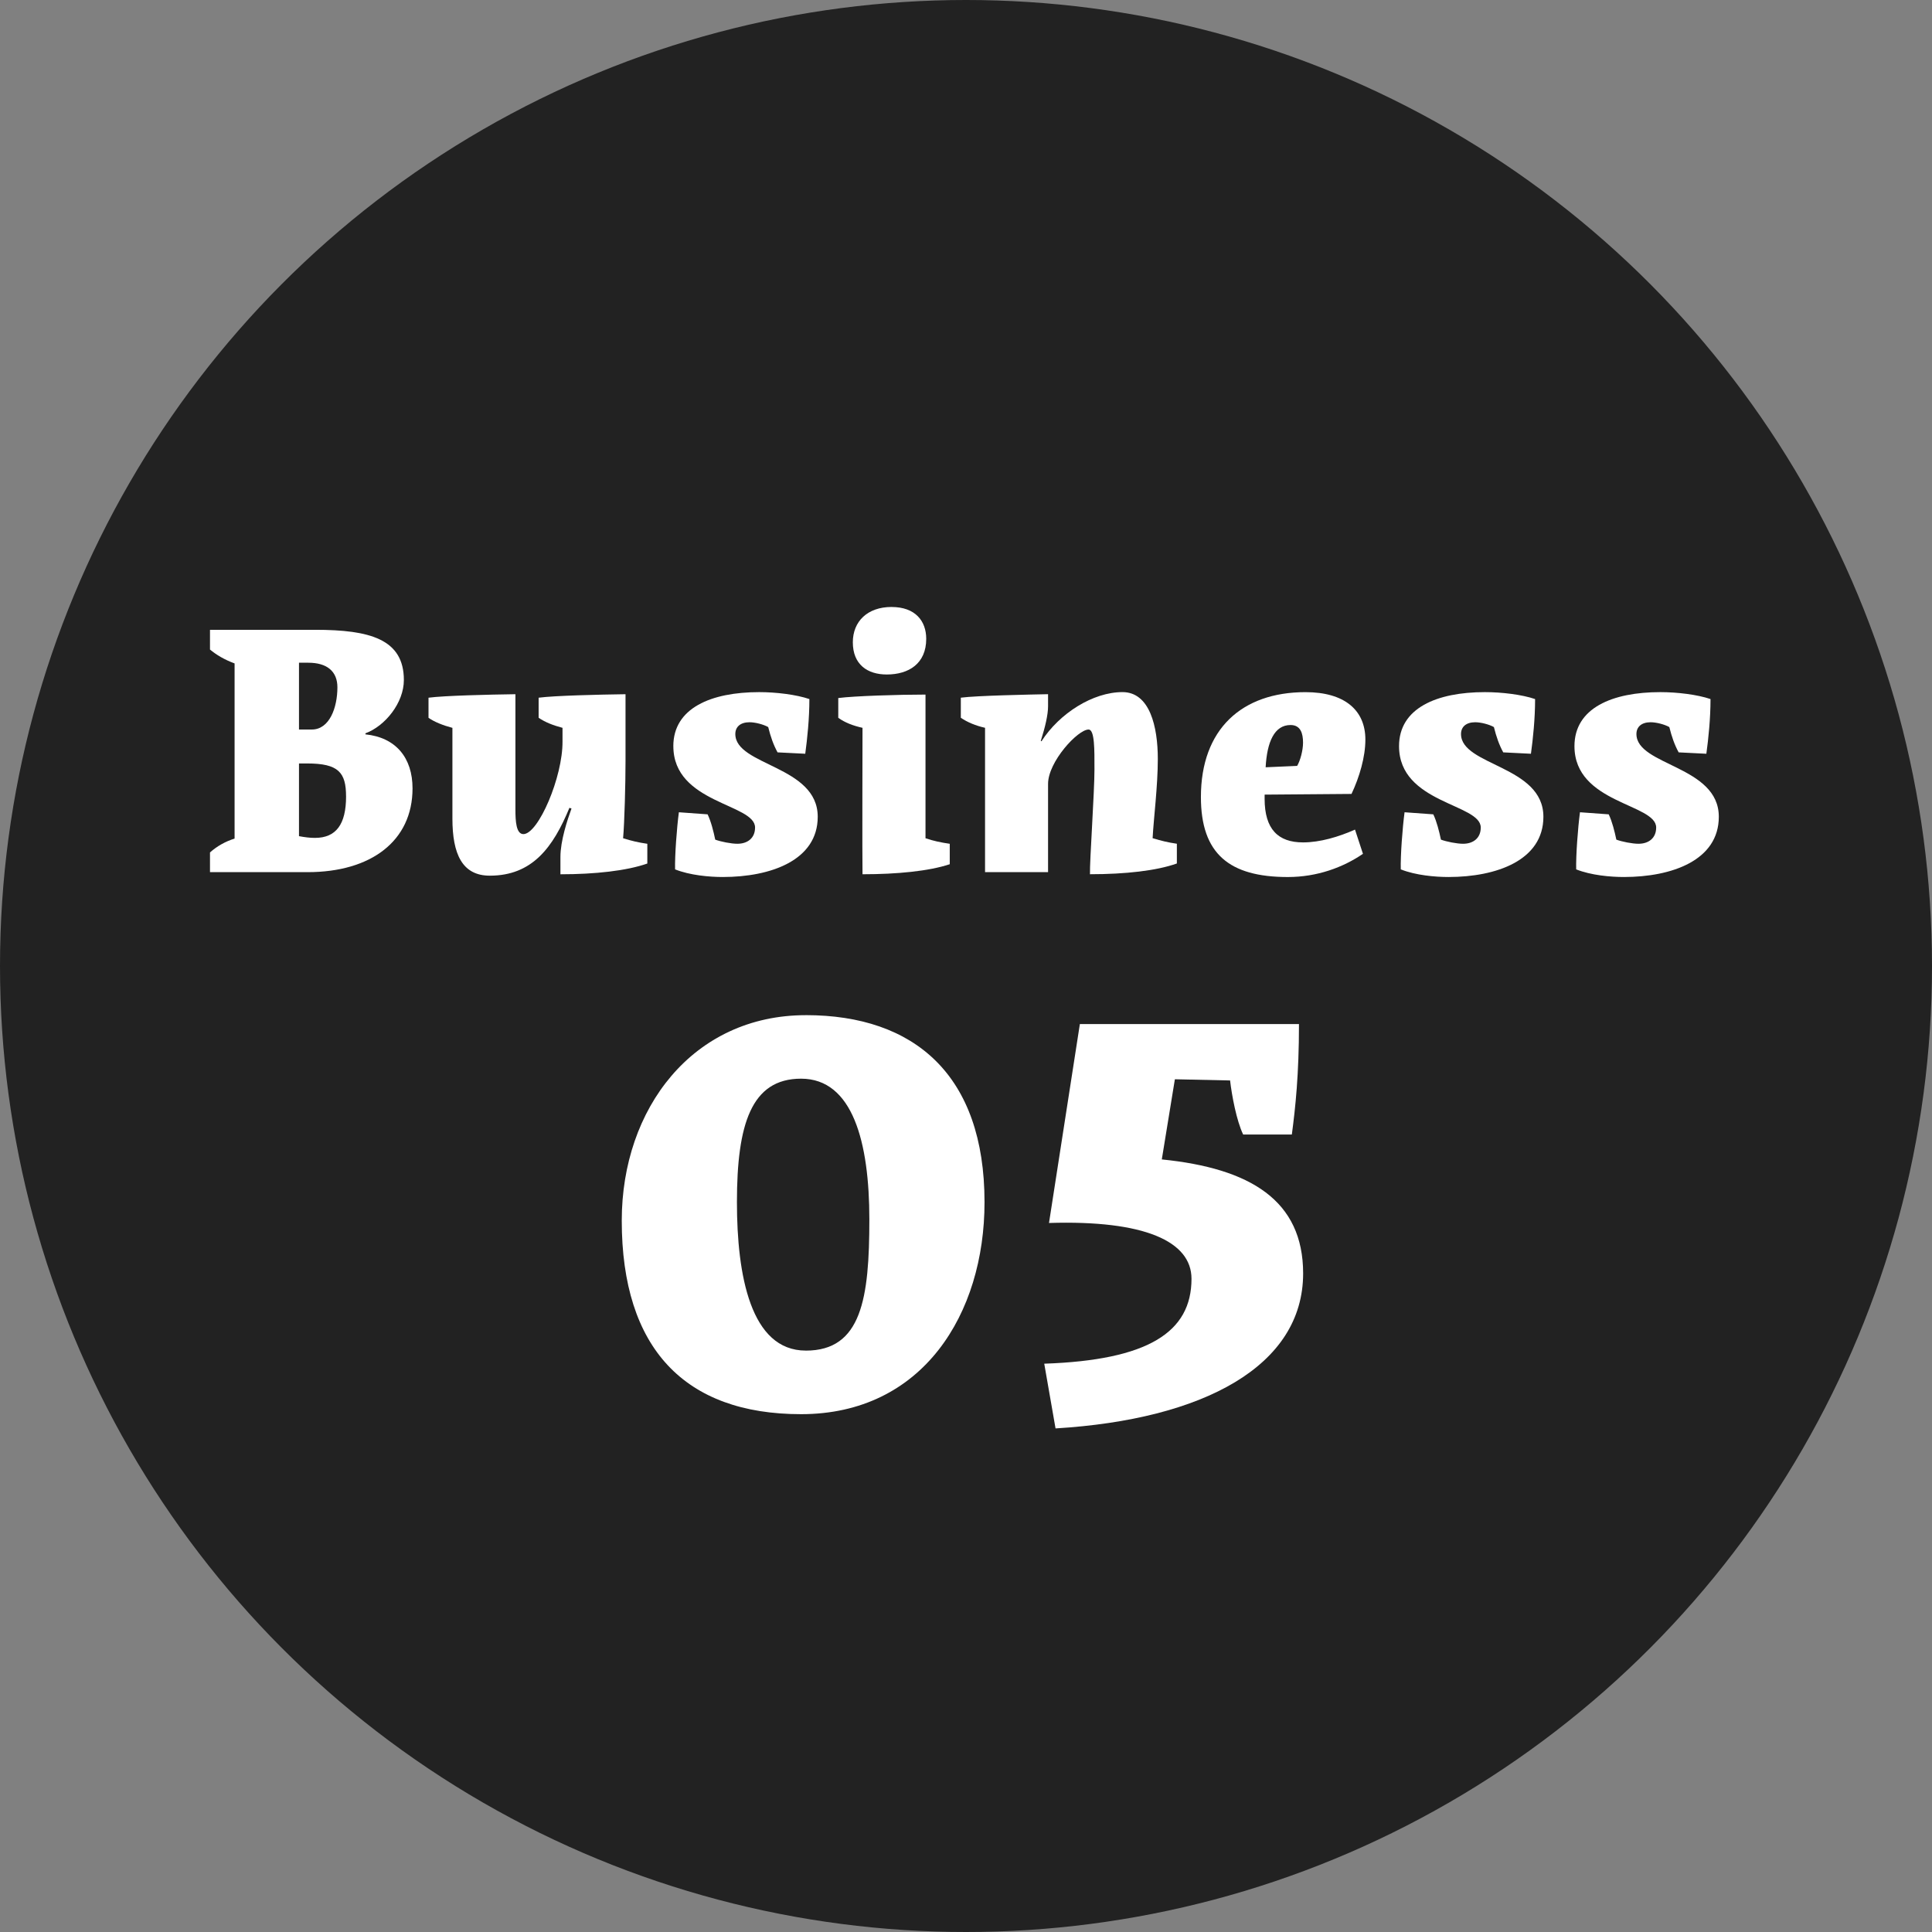
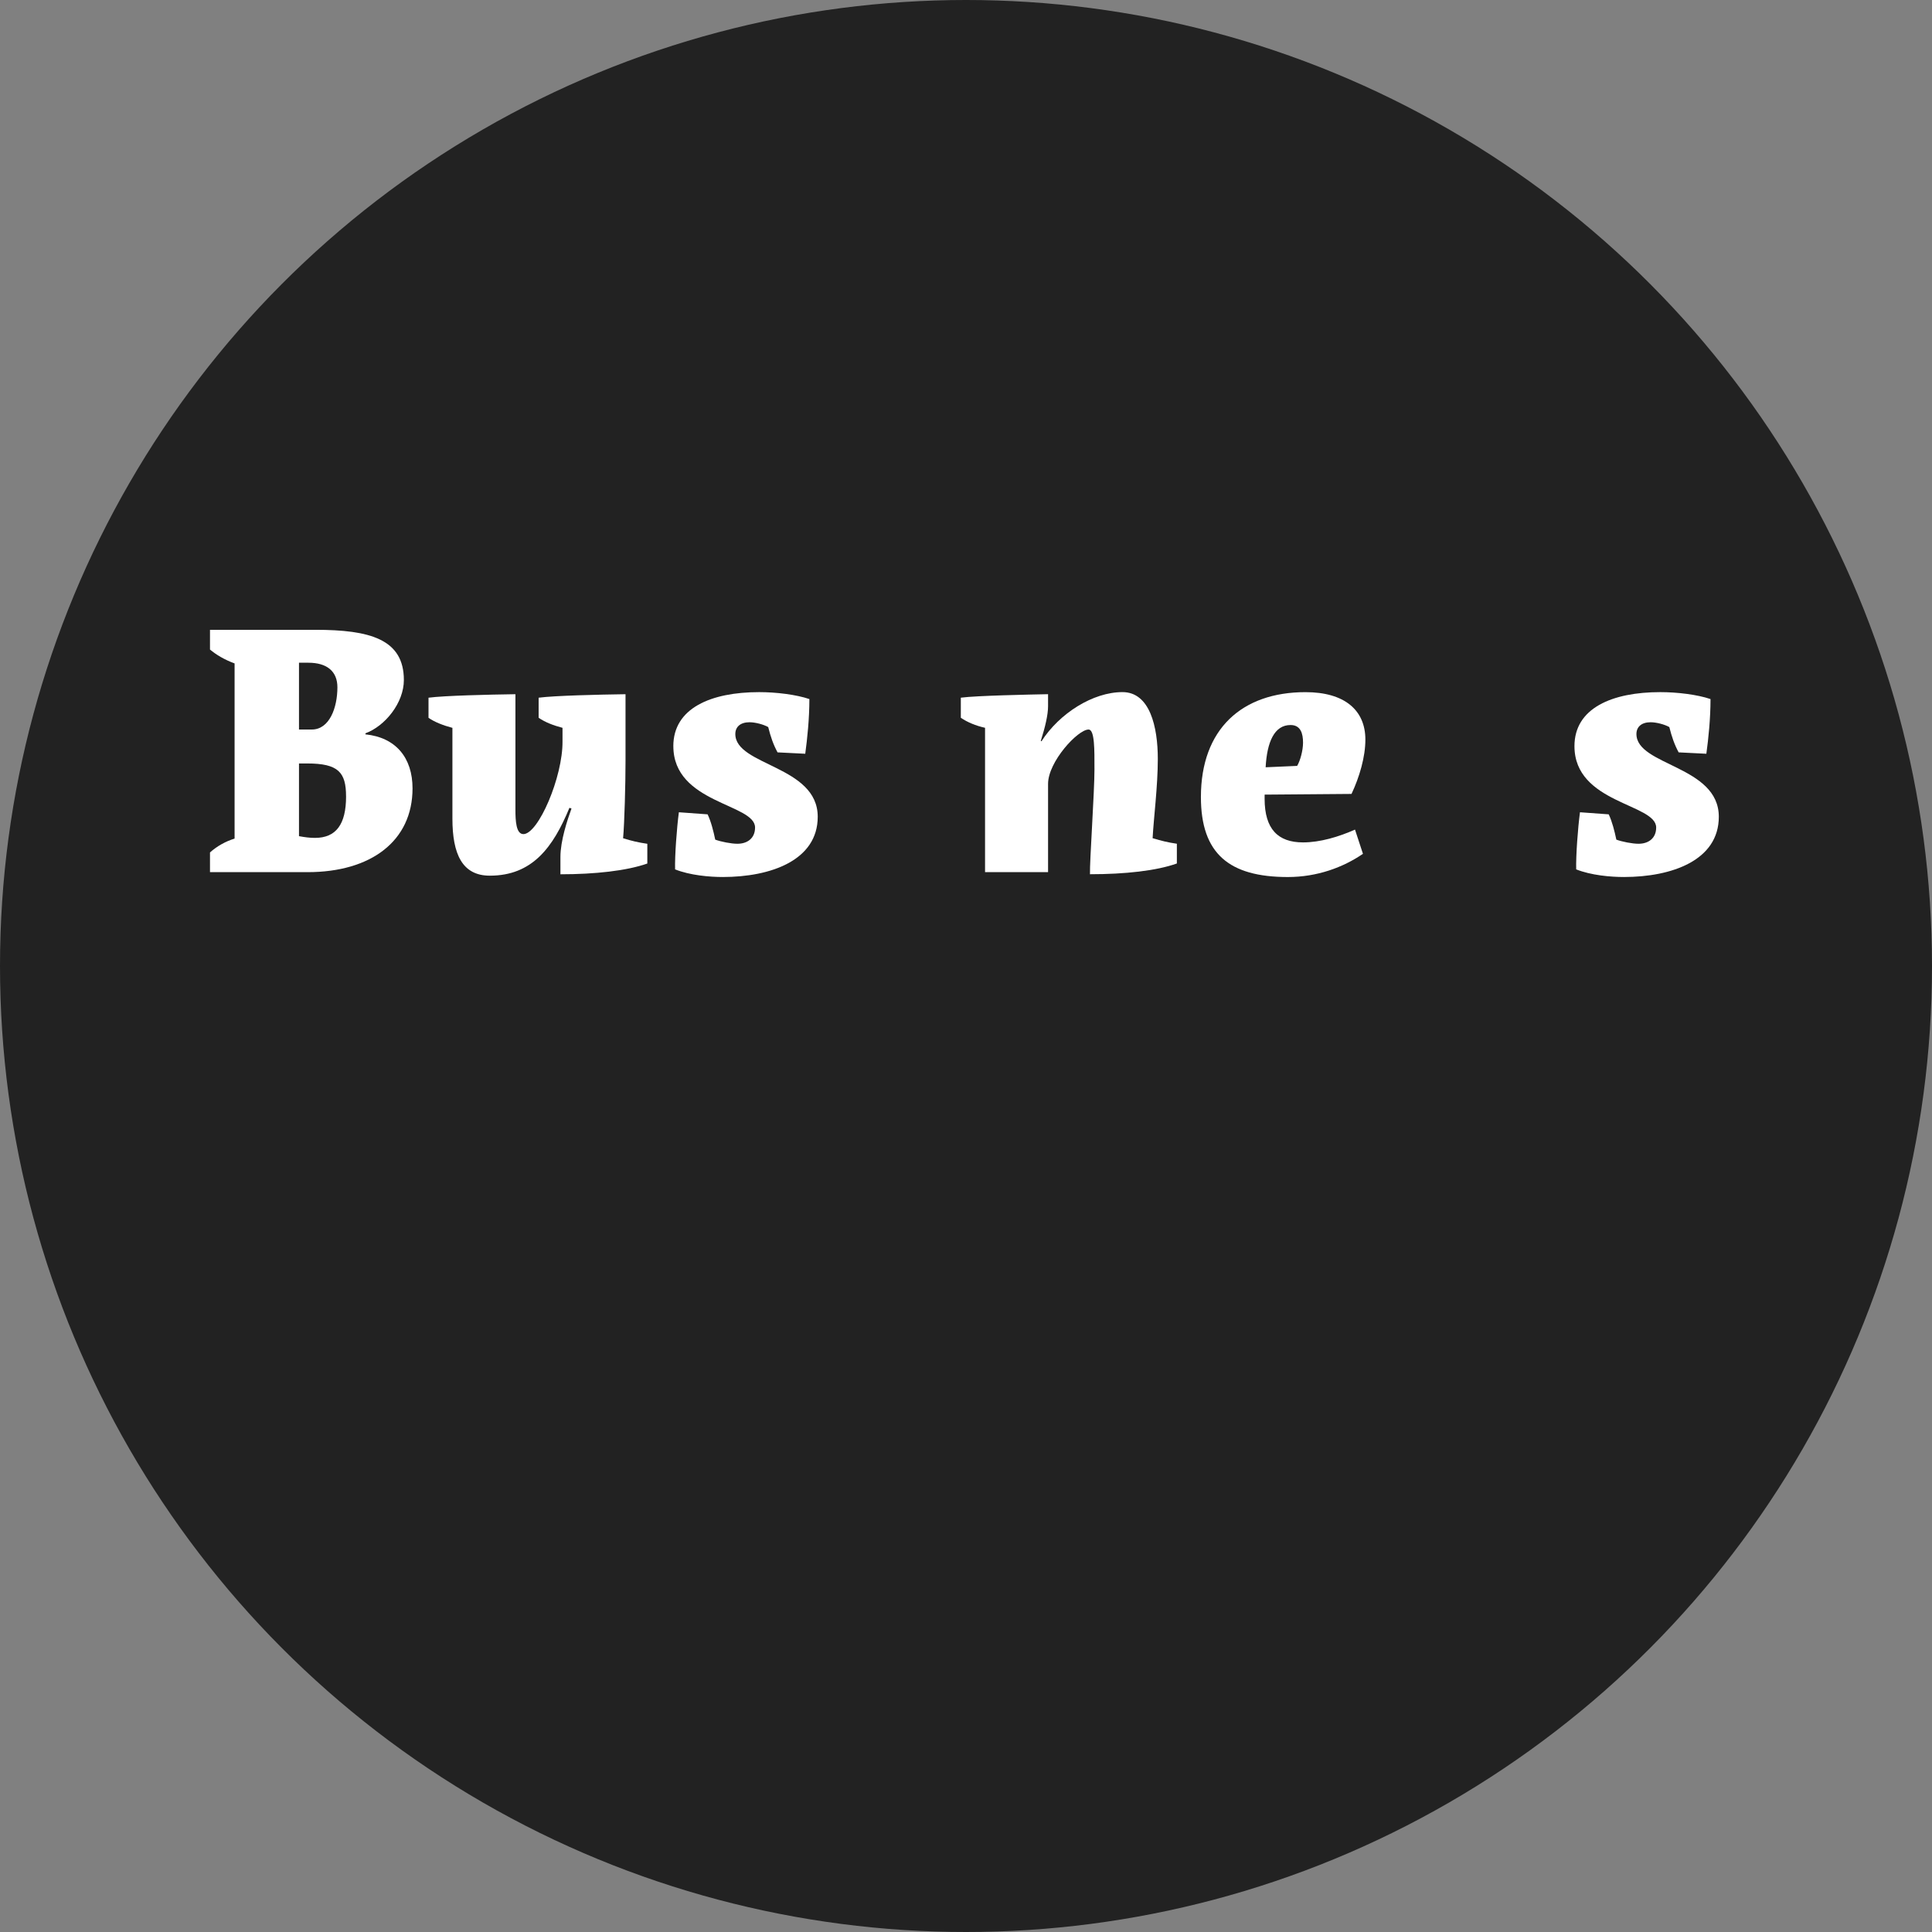
<svg xmlns="http://www.w3.org/2000/svg" id="_レイヤー_1" data-name="レイヤー_1" version="1.1" viewBox="0 0 78 78">
  <rect x="0" y="0" width="78" height="78" fill="#808080" stroke="none" />
  <defs>
    <style>
      .st0 {
        fill: #fff;
      }

      .st1 {
        fill: #222;
      }
    </style>
  </defs>
  <circle class="st1" cx="39" cy="39" r="39" />
  <g>
    <path class="st0" d="M8.478,35.212v-.797c.28-.251.629-.447.993-.559v-7.072c-.419-.154-.741-.35-.993-.56v-.797h4.249c2.208,0,3.578.378,3.578,2.027,0,.922-.755,1.858-1.551,2.152v.042c1.23.125,1.901.95,1.901,2.18,0,2.125-1.677,3.383-4.235,3.383h-3.941ZM12.448,26.756h-.377v2.697h.517c.713,0,1.034-.88,1.034-1.705,0-.643-.419-.992-1.174-.992ZM13.971,32.151c0-.965-.308-1.328-1.565-1.328h-.335v2.935c.224.042.433.07.643.07.853,0,1.258-.545,1.258-1.677Z" />
    <path class="st0" d="M17.301,28.168c.643-.084,2.432-.126,3.508-.141v4.669c0,.447.028.979.322.979.601,0,1.593-2.307,1.579-3.746v-.545c-.377-.099-.699-.224-.964-.405v-.811c.643-.084,2.418-.126,3.508-.141v2.684c0,.951-.042,2.502-.098,3.131.363.112.601.168.978.224v.797c-.838.294-2.11.434-3.508.434v-.699c0-.656.28-1.495.447-1.956l-.084-.028c-.657,1.593-1.496,2.739-3.215,2.739-1.118,0-1.509-.881-1.509-2.306v-3.662c-.377-.099-.727-.238-.965-.405v-.811Z" />
    <path class="st0" d="M27.184,30.124c0-1.537,1.524-2.181,3.467-2.181.685,0,1.495.099,2.026.28,0,.797-.084,1.593-.167,2.208l-1.118-.056c-.168-.308-.28-.629-.377-1.021-.196-.111-.531-.195-.755-.195-.363,0-.573.182-.573.475,0,1.286,3.327,1.272,3.327,3.341,0,1.761-1.901,2.432-3.83,2.432-.545,0-1.328-.069-1.929-.308-.014-.559.07-1.677.153-2.306l1.16.084c.14.293.238.685.308,1.021.224.084.643.167.895.167.405,0,.713-.224.713-.656,0-.965-3.299-.965-3.299-3.285Z" />
-     <path class="st0" d="M34.822,29.384c-.377-.084-.713-.21-.979-.405v-.797c.643-.084,2.432-.14,3.522-.14v5.8c.335.112.601.168.979.224v.825c-.839.279-2.125.405-3.522.405-.014-.545,0-5.912,0-5.912ZM35.997,24.506c.95,0,1.397.559,1.397,1.285,0,1.007-.713,1.44-1.593,1.44-.783,0-1.37-.405-1.37-1.3,0-.839.587-1.426,1.565-1.426Z" />
    <path class="st0" d="M44.186,31.033c0-.741.014-1.58-.238-1.58-.433,0-1.635,1.3-1.635,2.194v3.564h-2.544v-5.828c-.377-.084-.713-.224-.978-.405v-.811c.643-.084,2.781-.126,3.522-.141v.489c0,.336-.112.825-.294,1.398l.028.014c.727-1.132,2.082-1.985,3.271-1.985,1.104,0,1.426,1.398,1.426,2.698,0,1.104-.168,2.404-.21,3.2.378.112.602.168.979.224v.797c-.824.294-2.083.434-3.508.434-.015-.518.182-3.299.182-4.263Z" />
    <path class="st0" d="M51.056,32.081v.168c0,1.229.545,1.761,1.552,1.761.685,0,1.439-.224,2.097-.517l.321.978c-.797.546-1.846.937-3.033.937-2.362,0-3.509-.937-3.509-3.229,0-2.739,1.649-4.235,4.222-4.235,1.579,0,2.418.728,2.418,1.915,0,.699-.237,1.51-.56,2.194l-3.508.028ZM51.098,30.977l1.271-.056c.126-.21.238-.629.238-.937,0-.377-.099-.713-.504-.713-.656,0-.95.686-1.006,1.705Z" />
-     <path class="st0" d="M56.483,30.124c0-1.537,1.523-2.181,3.466-2.181.686,0,1.496.099,2.027.28,0,.797-.084,1.593-.168,2.208l-1.118-.056c-.168-.308-.279-.629-.377-1.021-.196-.111-.531-.195-.755-.195-.363,0-.573.182-.573.475,0,1.286,3.326,1.272,3.326,3.341,0,1.761-1.9,2.432-3.829,2.432-.546,0-1.328-.069-1.929-.308-.015-.559.069-1.677.153-2.306l1.16.084c.14.293.237.685.308,1.021.224.084.643.167.895.167.405,0,.713-.224.713-.656,0-.965-3.299-.965-3.299-3.285Z" />
    <path class="st0" d="M63.565,30.124c0-1.537,1.523-2.181,3.466-2.181.686,0,1.496.099,2.027.28,0,.797-.084,1.593-.168,2.208l-1.118-.056c-.168-.308-.279-.629-.377-1.021-.196-.111-.531-.195-.755-.195-.363,0-.573.182-.573.475,0,1.286,3.326,1.272,3.326,3.341,0,1.761-1.9,2.432-3.829,2.432-.546,0-1.328-.069-1.929-.308-.015-.559.069-1.677.153-2.306l1.16.084c.14.293.237.685.308,1.021.224.084.643.167.895.167.405,0,.713-.224.713-.656,0-.965-3.299-.965-3.299-3.285Z" />
  </g>
  <g>
-     <path class="st0" d="M32.533,40.984c4.387,0,7.215,2.421,7.215,7.551,0,4.507-2.493,8.559-7.407,8.559-4.698,0-7.239-2.661-7.239-7.815,0-4.53,2.876-8.294,7.431-8.294ZM32.533,54.528c2.253,0,2.565-2.109,2.565-5.298,0-3.116-.671-5.681-2.757-5.681-2.013,0-2.589,1.846-2.589,4.985,0,2.949.551,5.993,2.781,5.993Z" />
-     <path class="st0" d="M50.189,45.803c-.264-.551-.455-1.558-.527-2.182l-2.229-.048-.528,3.236c3.572.359,5.706,1.654,5.706,4.603,0,3.739-4.027,5.897-9.996,6.257l-.456-2.613c4.195-.144,5.945-1.271,5.945-3.428,0-1.51-1.894-2.373-5.753-2.253l1.246-8.031h8.846c0,2.038-.144,3.38-.288,4.459h-1.966Z" />
-   </g>
+     </g>
</svg>